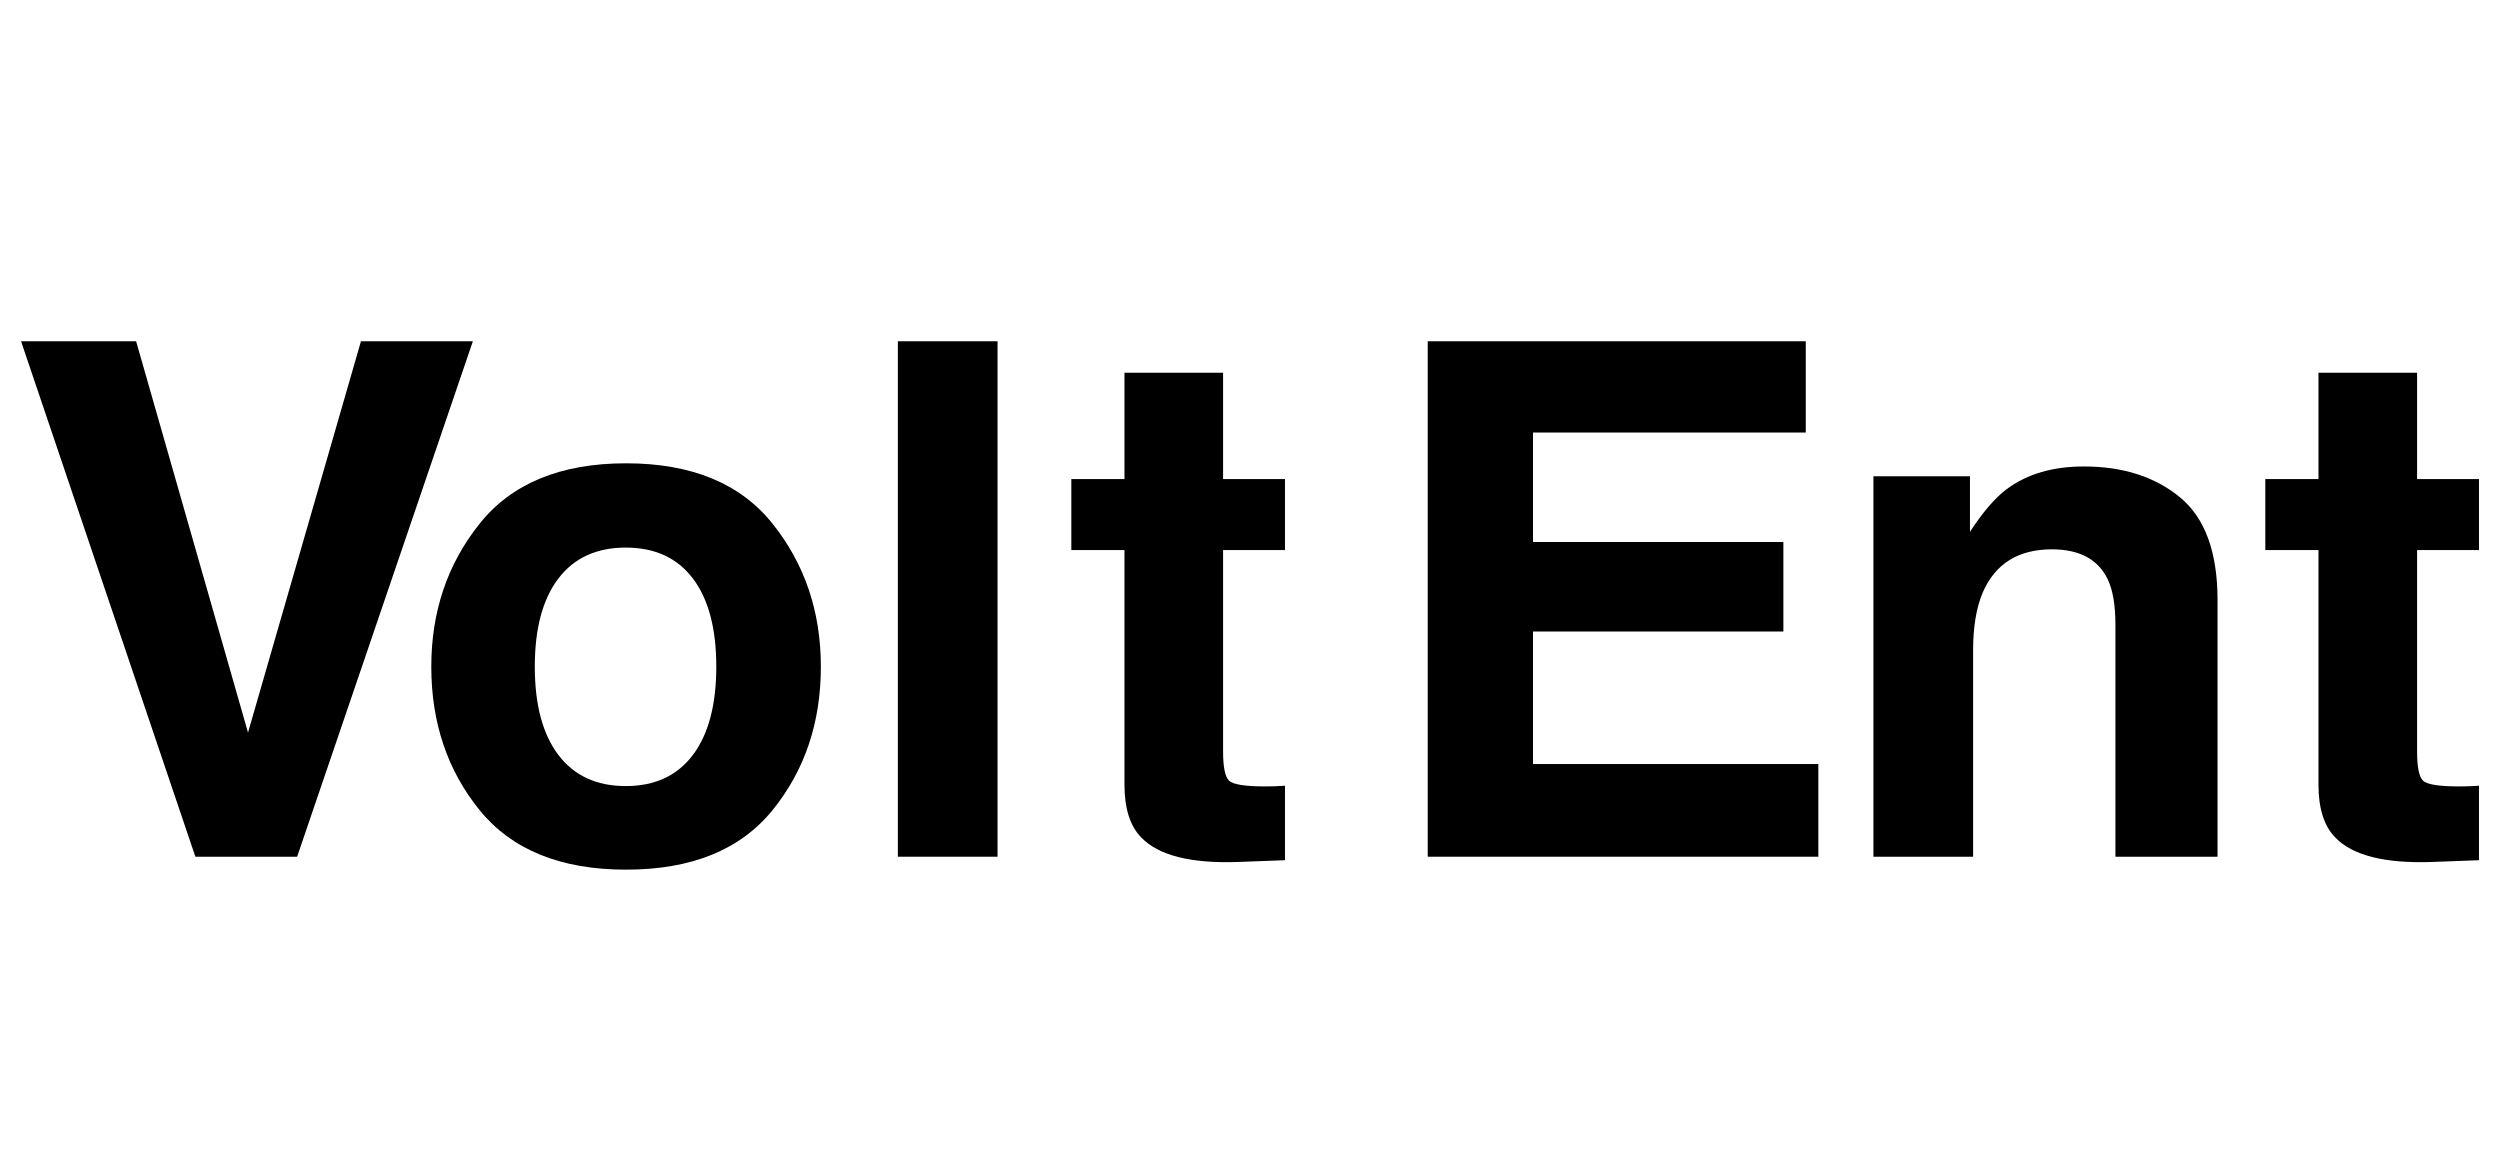
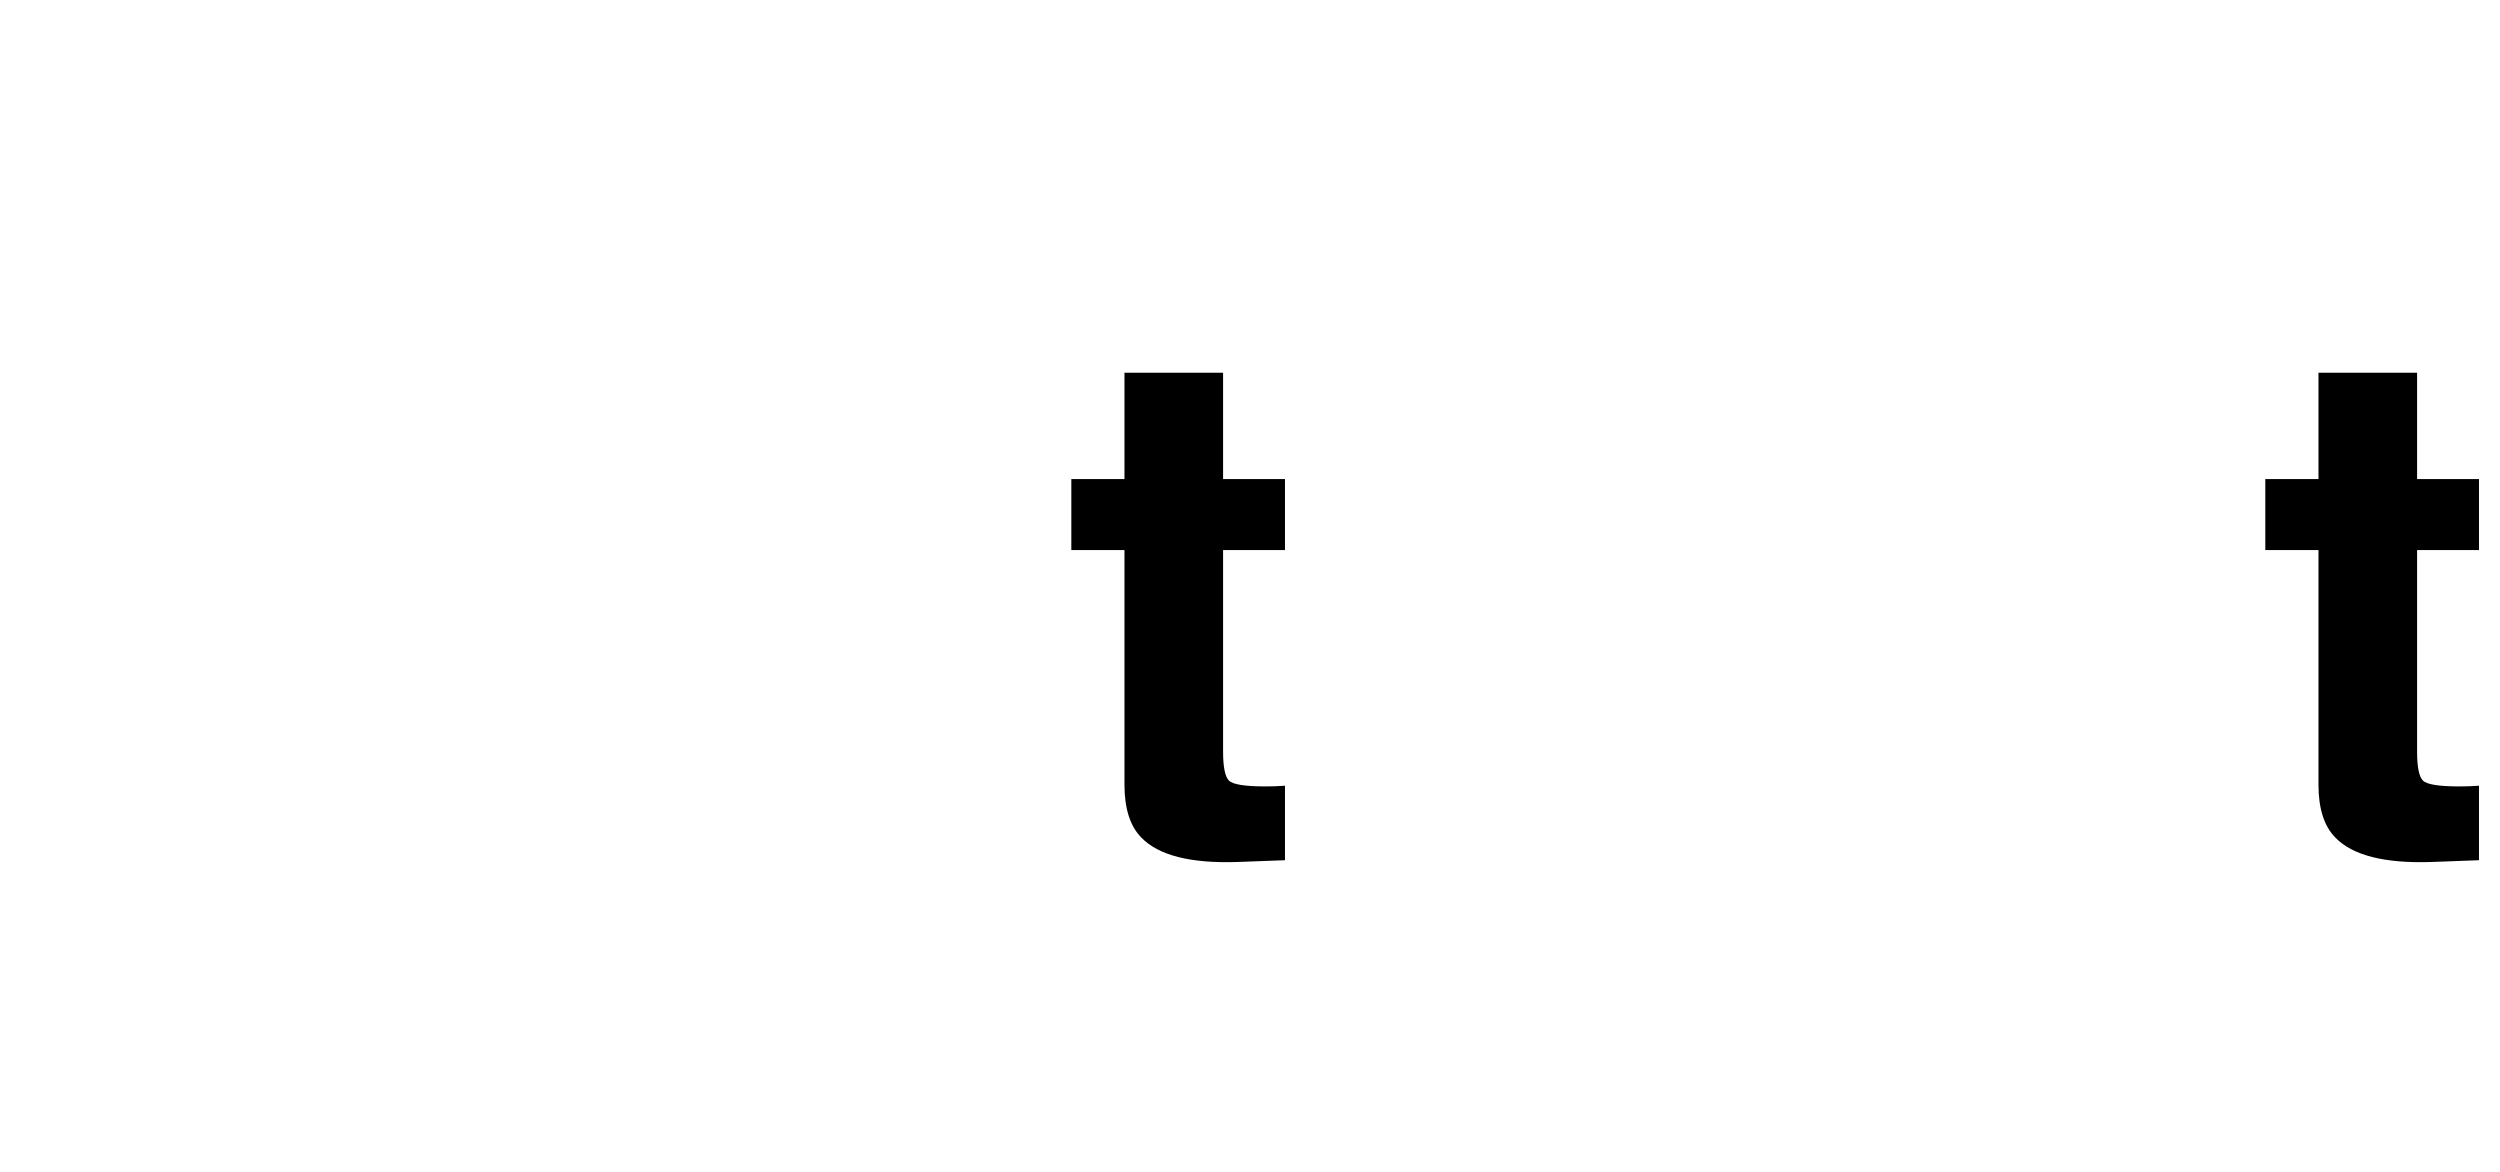
<svg xmlns="http://www.w3.org/2000/svg" width="128" height="60" viewBox="0 0 128 60" fill="none">
-   <path d="M18.481 17.473L12.698 37.508L6.969 17.473H1.078L10.003 43.864H15.213L24.211 17.473H18.481Z" fill="black" />
-   <path d="M32.055 23.721C28.701 23.721 26.2 24.753 24.553 26.816C22.906 28.879 22.082 31.318 22.082 34.132C22.082 36.995 22.906 39.443 24.553 41.476C26.2 43.509 28.701 44.526 32.055 44.526C35.409 44.526 37.91 43.509 39.557 41.476C41.204 39.443 42.028 36.995 42.028 34.132C42.028 31.318 41.204 28.879 39.557 26.816C37.91 24.753 35.409 23.721 32.055 23.721ZM35.475 38.655C34.675 39.716 33.529 40.247 32.037 40.247C30.545 40.247 29.396 39.716 28.59 38.655C27.785 37.594 27.382 36.087 27.382 34.132C27.382 32.177 27.785 30.673 28.59 29.618C29.396 28.563 30.545 28.036 32.037 28.036C33.529 28.036 34.675 28.563 35.475 29.618C36.274 30.673 36.674 32.177 36.674 34.132C36.674 36.087 36.274 37.594 35.475 38.655Z" fill="black" />
-   <path d="M51.074 17.473H45.971V43.864H51.074V17.473Z" fill="black" />
  <path d="M62.622 19.084H57.573V24.527H54.852V28.162H57.573V40.176C57.573 41.393 57.859 42.294 58.432 42.879C59.316 43.798 60.963 44.216 63.374 44.133L65.791 44.043V40.229C65.624 40.242 65.454 40.251 65.281 40.256C65.108 40.262 64.944 40.265 64.789 40.265C63.75 40.265 63.129 40.167 62.926 39.97C62.723 39.773 62.622 39.275 62.622 38.475V28.162H65.791V24.527H62.622V19.084Z" fill="black" />
-   <path d="M78.489 32.333H91.309V27.75H78.489V22.146H92.455V17.473H73.1V43.864H93.099V39.119H78.489V32.333Z" fill="black" />
-   <path d="M111.621 25.467C110.343 24.411 108.7 23.883 106.692 23.883C105.087 23.883 103.761 24.277 102.716 25.064C102.133 25.507 101.515 26.228 100.862 27.231V24.384H95.92V43.864H101.023V33.301C101.023 32.096 101.188 31.105 101.52 30.328C102.16 28.86 103.339 28.126 105.057 28.126C106.455 28.126 107.403 28.628 107.901 29.63C108.173 30.18 108.31 30.968 108.31 31.994V43.864H113.538V30.722C113.538 28.276 112.899 26.524 111.621 25.467Z" fill="black" />
  <path d="M126.924 28.162V24.527H123.755V19.084H118.706V24.527H115.984V28.162H118.706V40.176C118.706 41.393 118.992 42.294 119.565 42.879C120.449 43.798 122.096 44.216 124.507 44.133L126.924 44.043V40.229C126.757 40.242 126.587 40.251 126.414 40.256C126.241 40.262 126.076 40.265 125.921 40.265C124.883 40.265 124.262 40.167 124.059 39.97C123.856 39.773 123.755 39.275 123.755 38.475V28.162H126.924Z" fill="black" />
</svg>